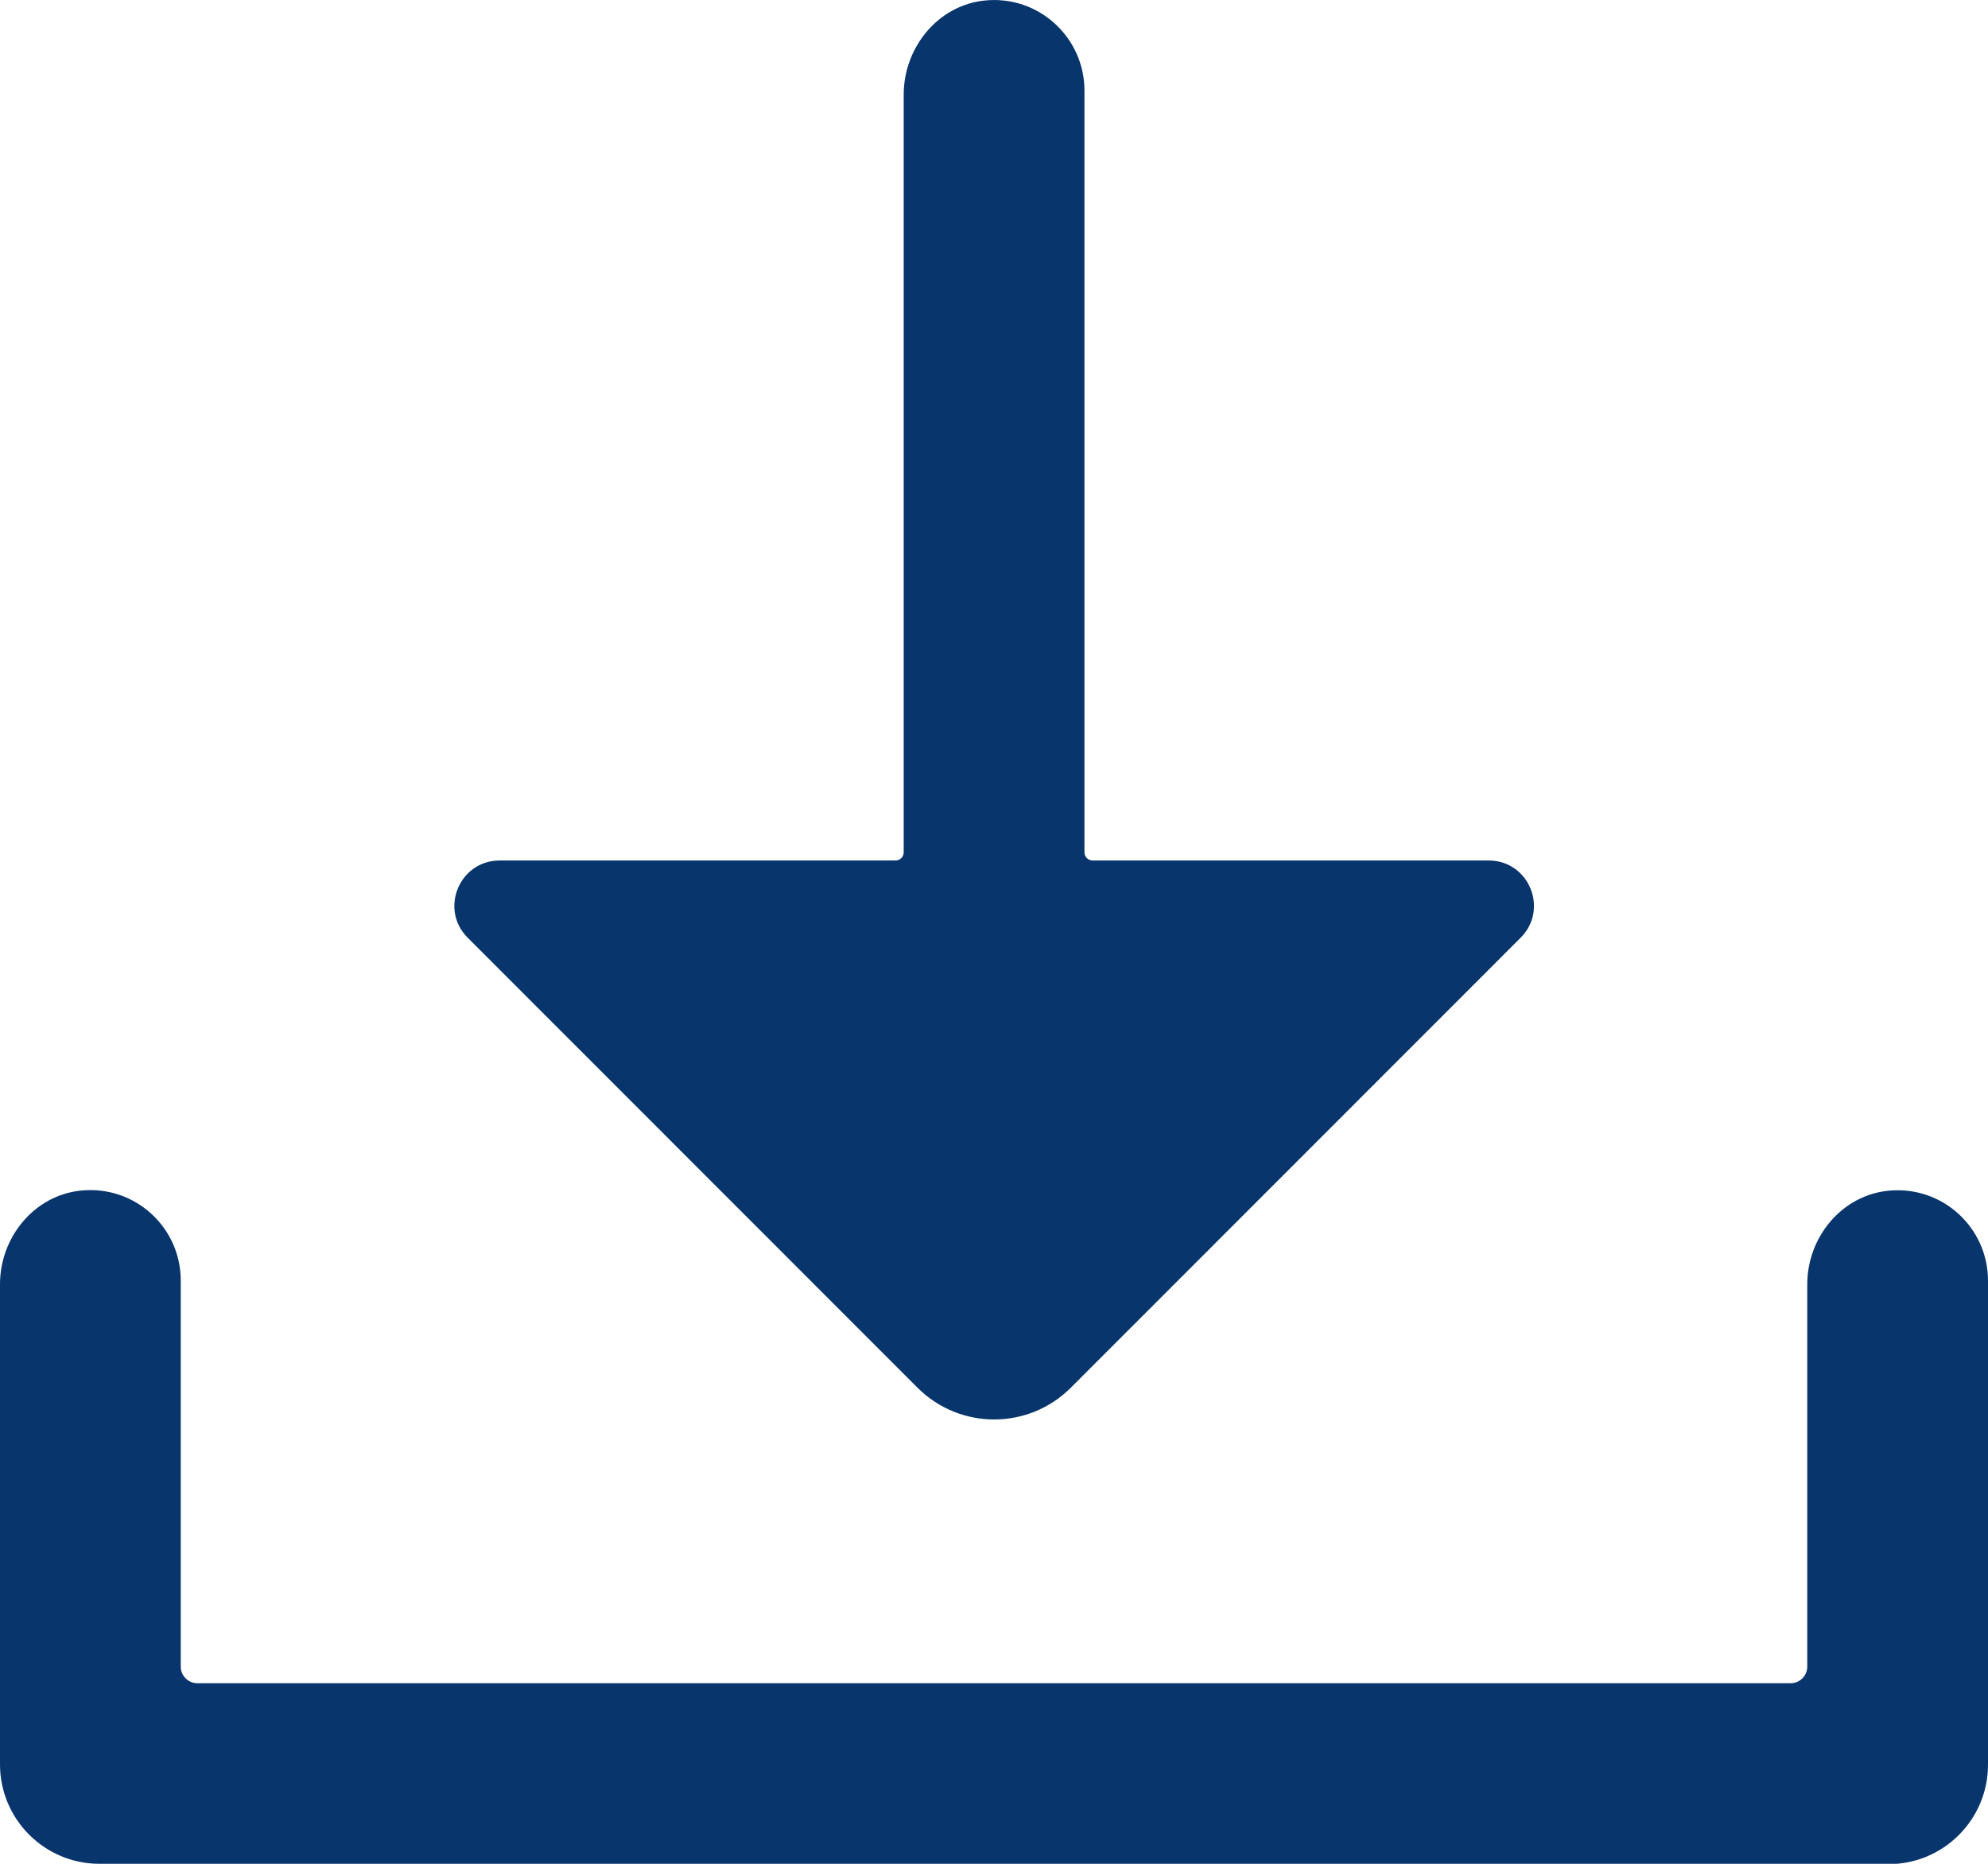
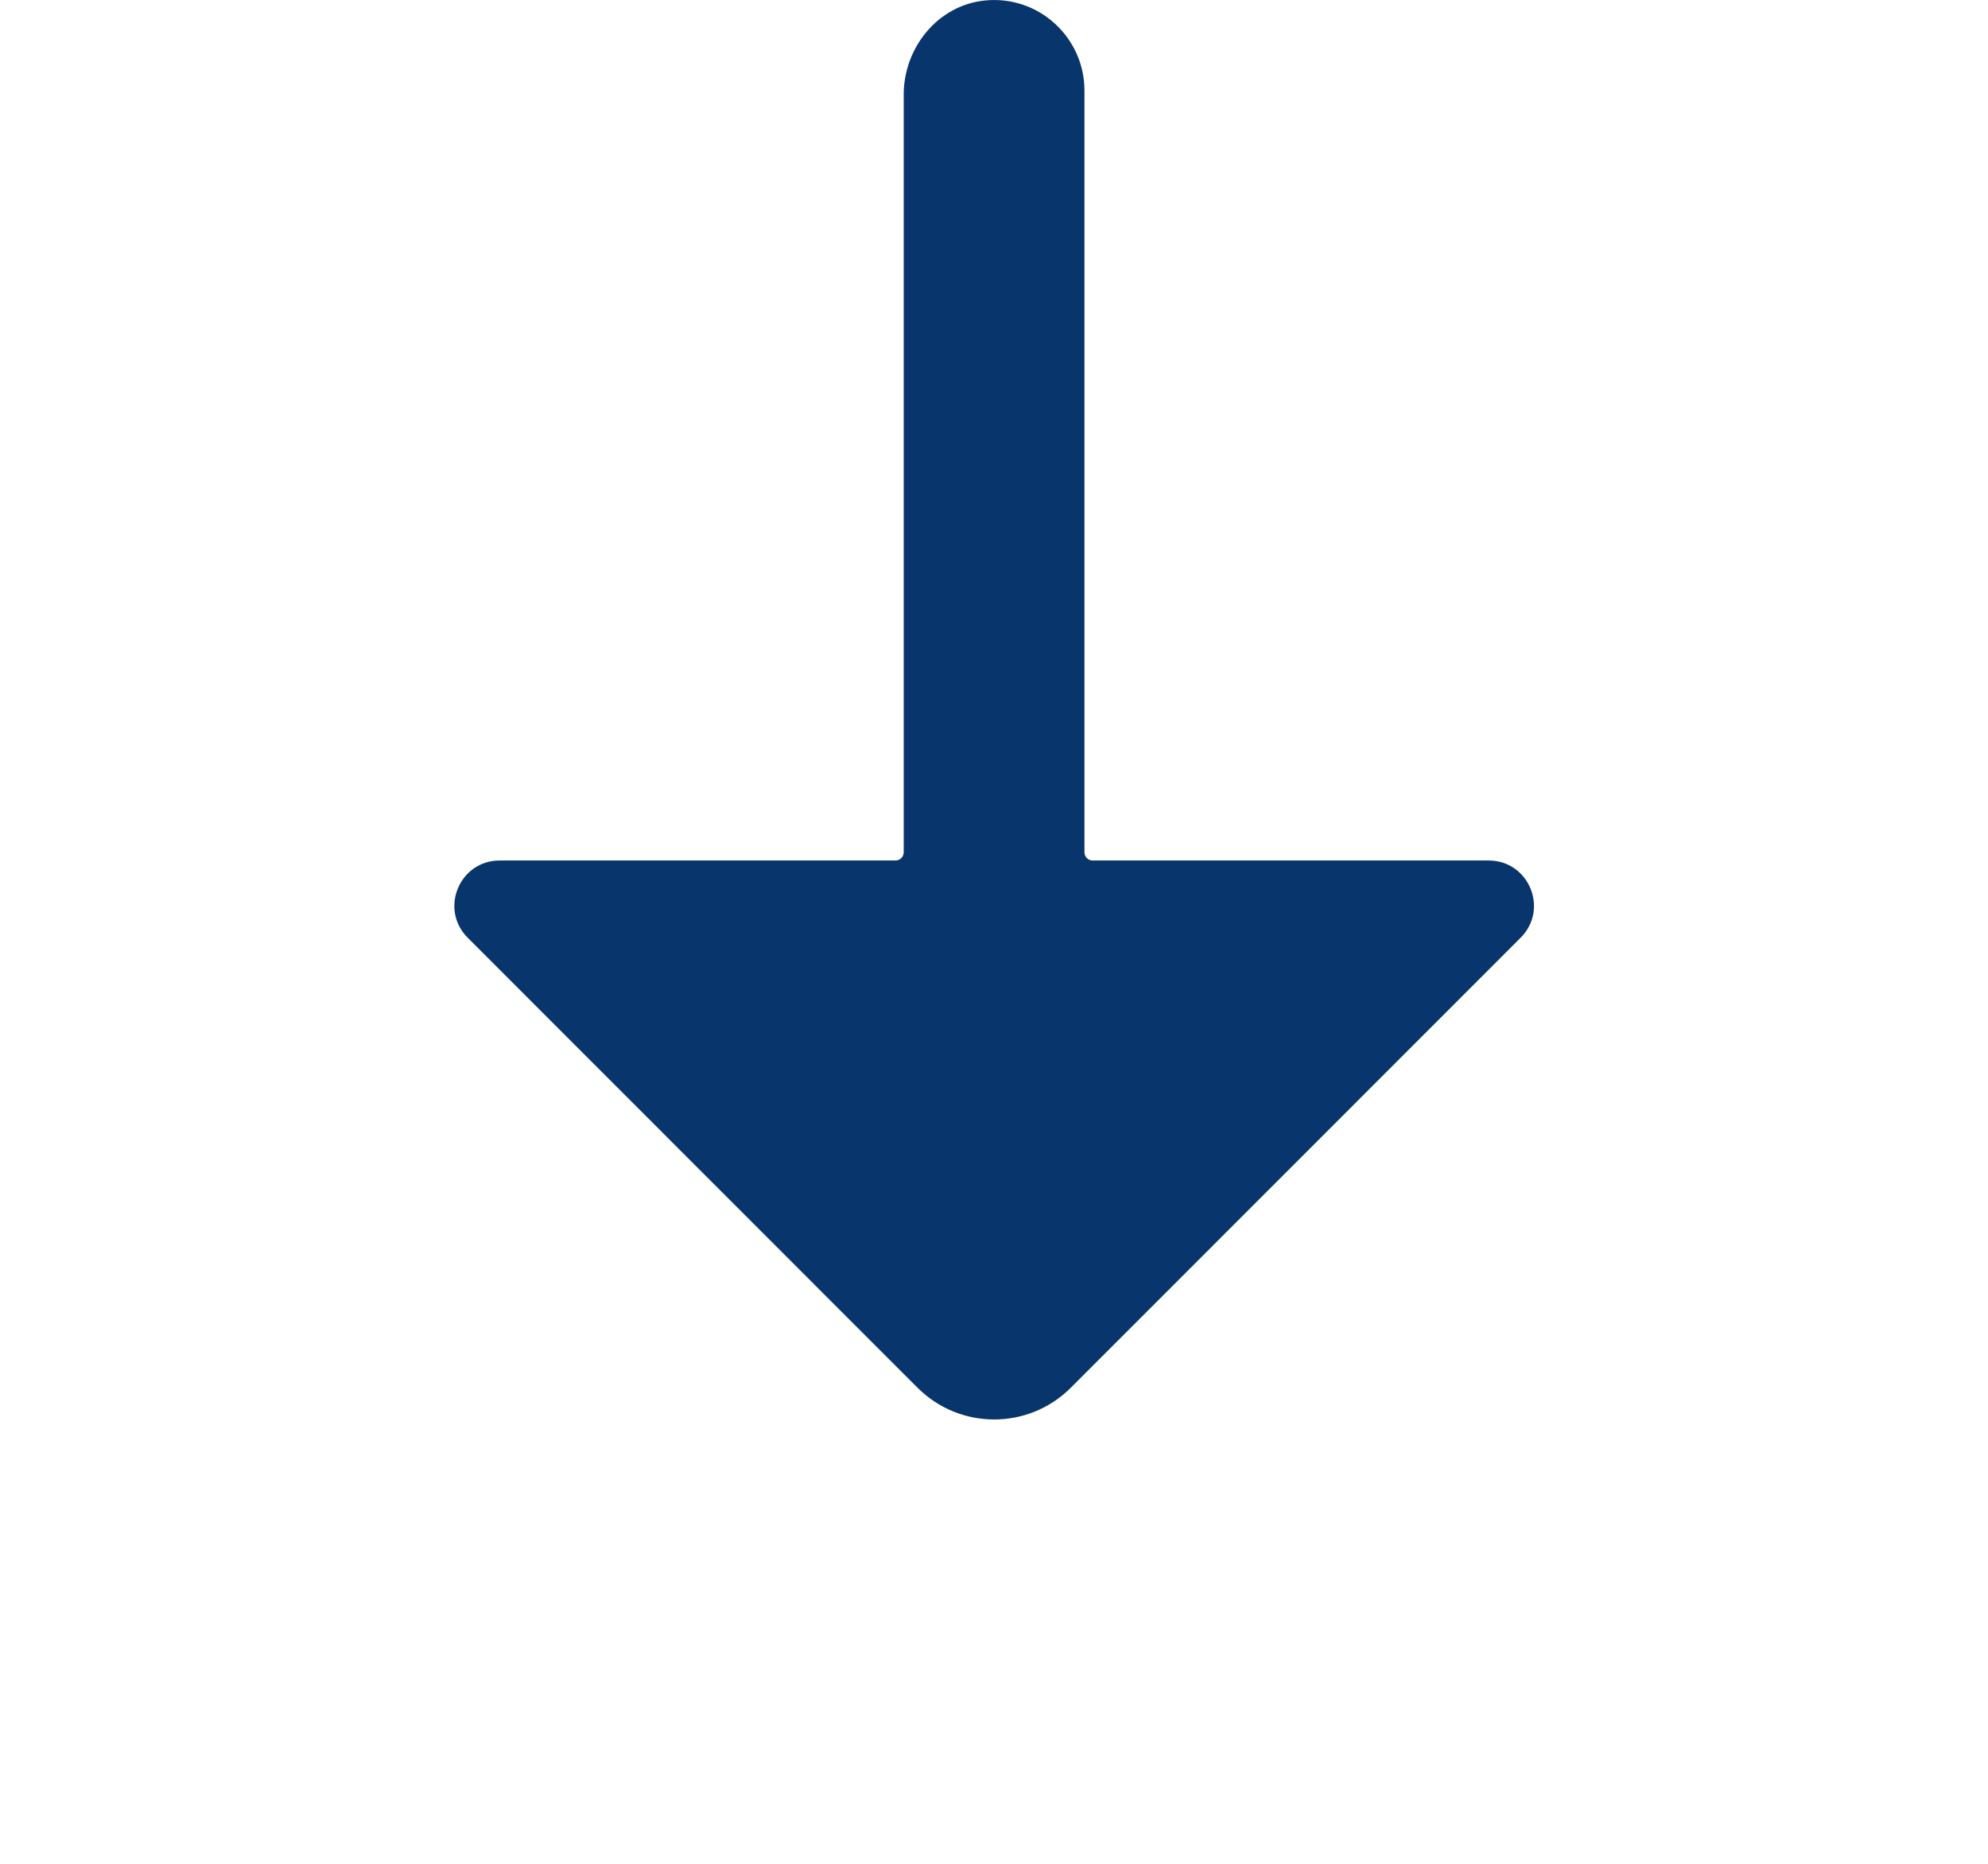
<svg xmlns="http://www.w3.org/2000/svg" viewBox="0 0 120 112.5">
  <defs>
    <style>.d{fill:#08356c;}</style>
  </defs>
  <g id="a" />
  <g id="b">
    <g id="c">
      <g>
-         <path class="d" d="M114,112.5H6c-3.31,0-6-2.69-6-6v-28.98c0-2.85,2.08-5.39,4.92-5.66,3.25-.31,5.99,2.24,5.99,5.43v23.31c0,.55,.45,1,1,1H108.09c.55,0,1-.45,1-1v-23.07c0-2.85,2.08-5.39,4.92-5.66,3.25-.31,5.99,2.24,5.99,5.43v29.22c0,3.31-2.69,6-6,6Z" />
        <path class="d" d="M30.15,51.94h23.9c.28,0,.5-.22,.5-.5V5.71c0-2.84,2.07-5.4,4.9-5.68,3.25-.33,6.01,2.24,6.01,5.43V51.44c0,.28,.22,.5,.5,.5h23.9c2.43,0,3.65,2.94,1.93,4.66l-27.15,27.16c-2.56,2.56-6.7,2.56-9.26,0l-27.15-27.16c-1.72-1.72-.5-4.66,1.93-4.66Z" />
      </g>
    </g>
  </g>
</svg>